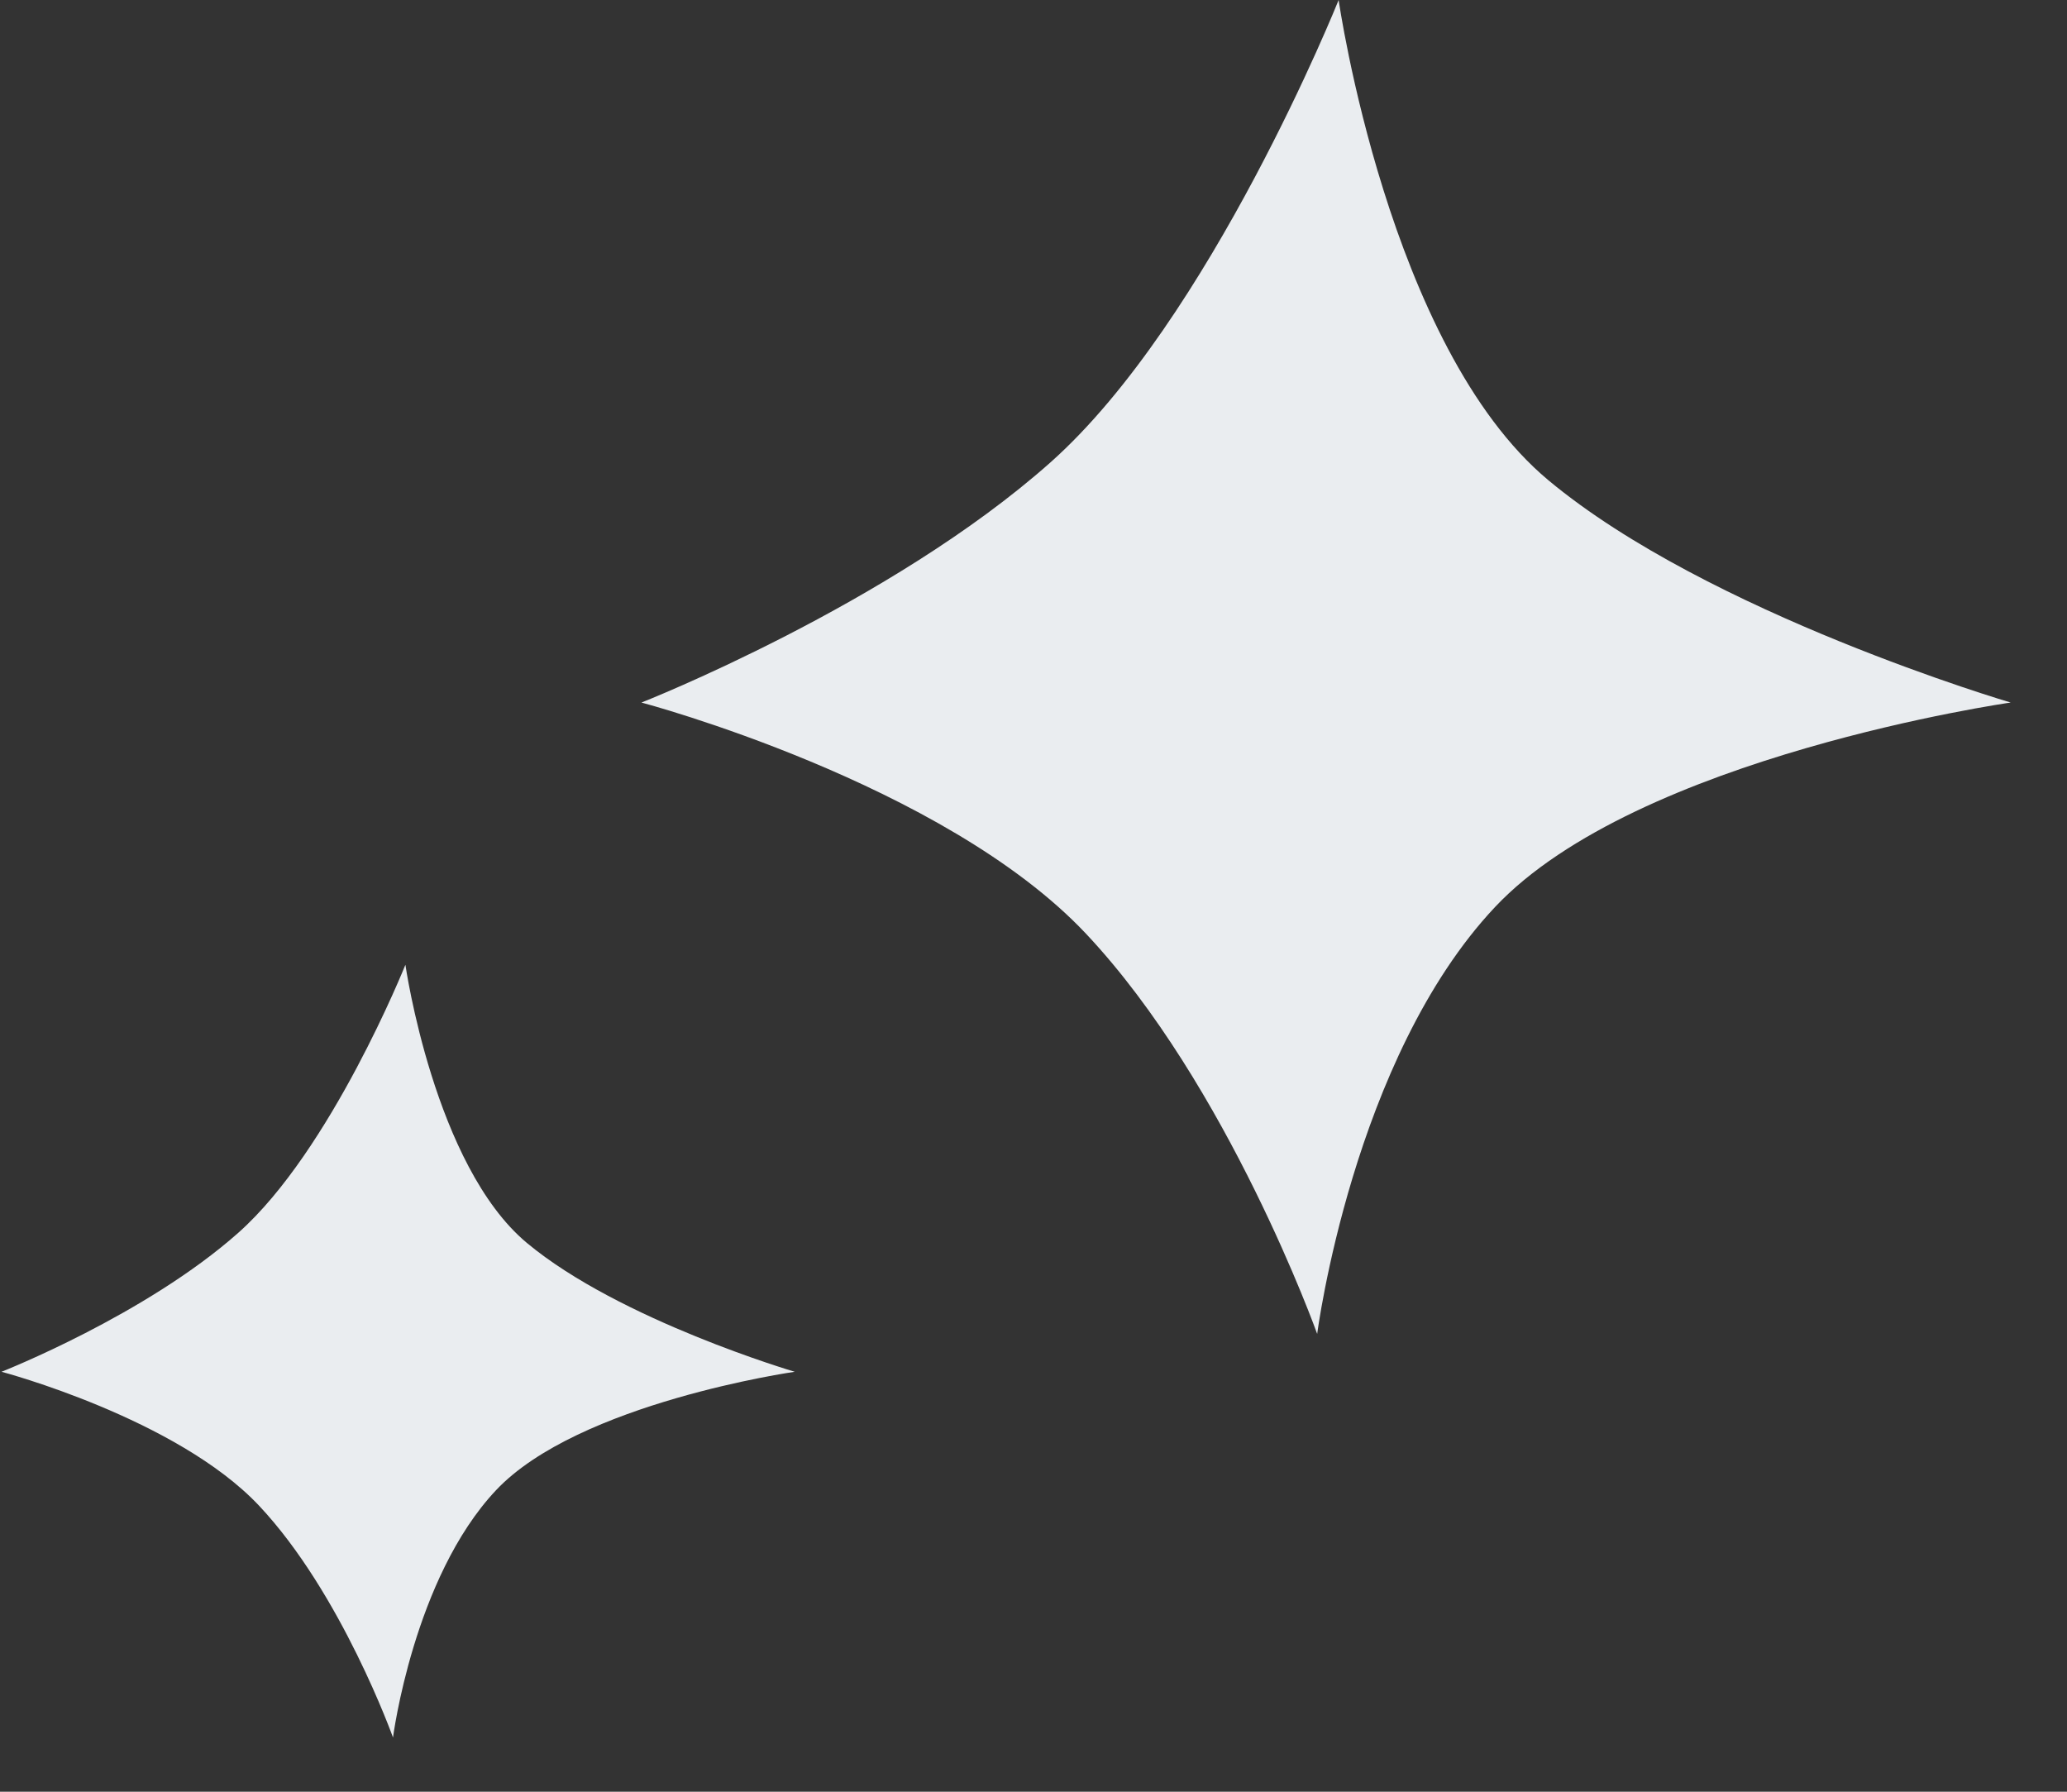
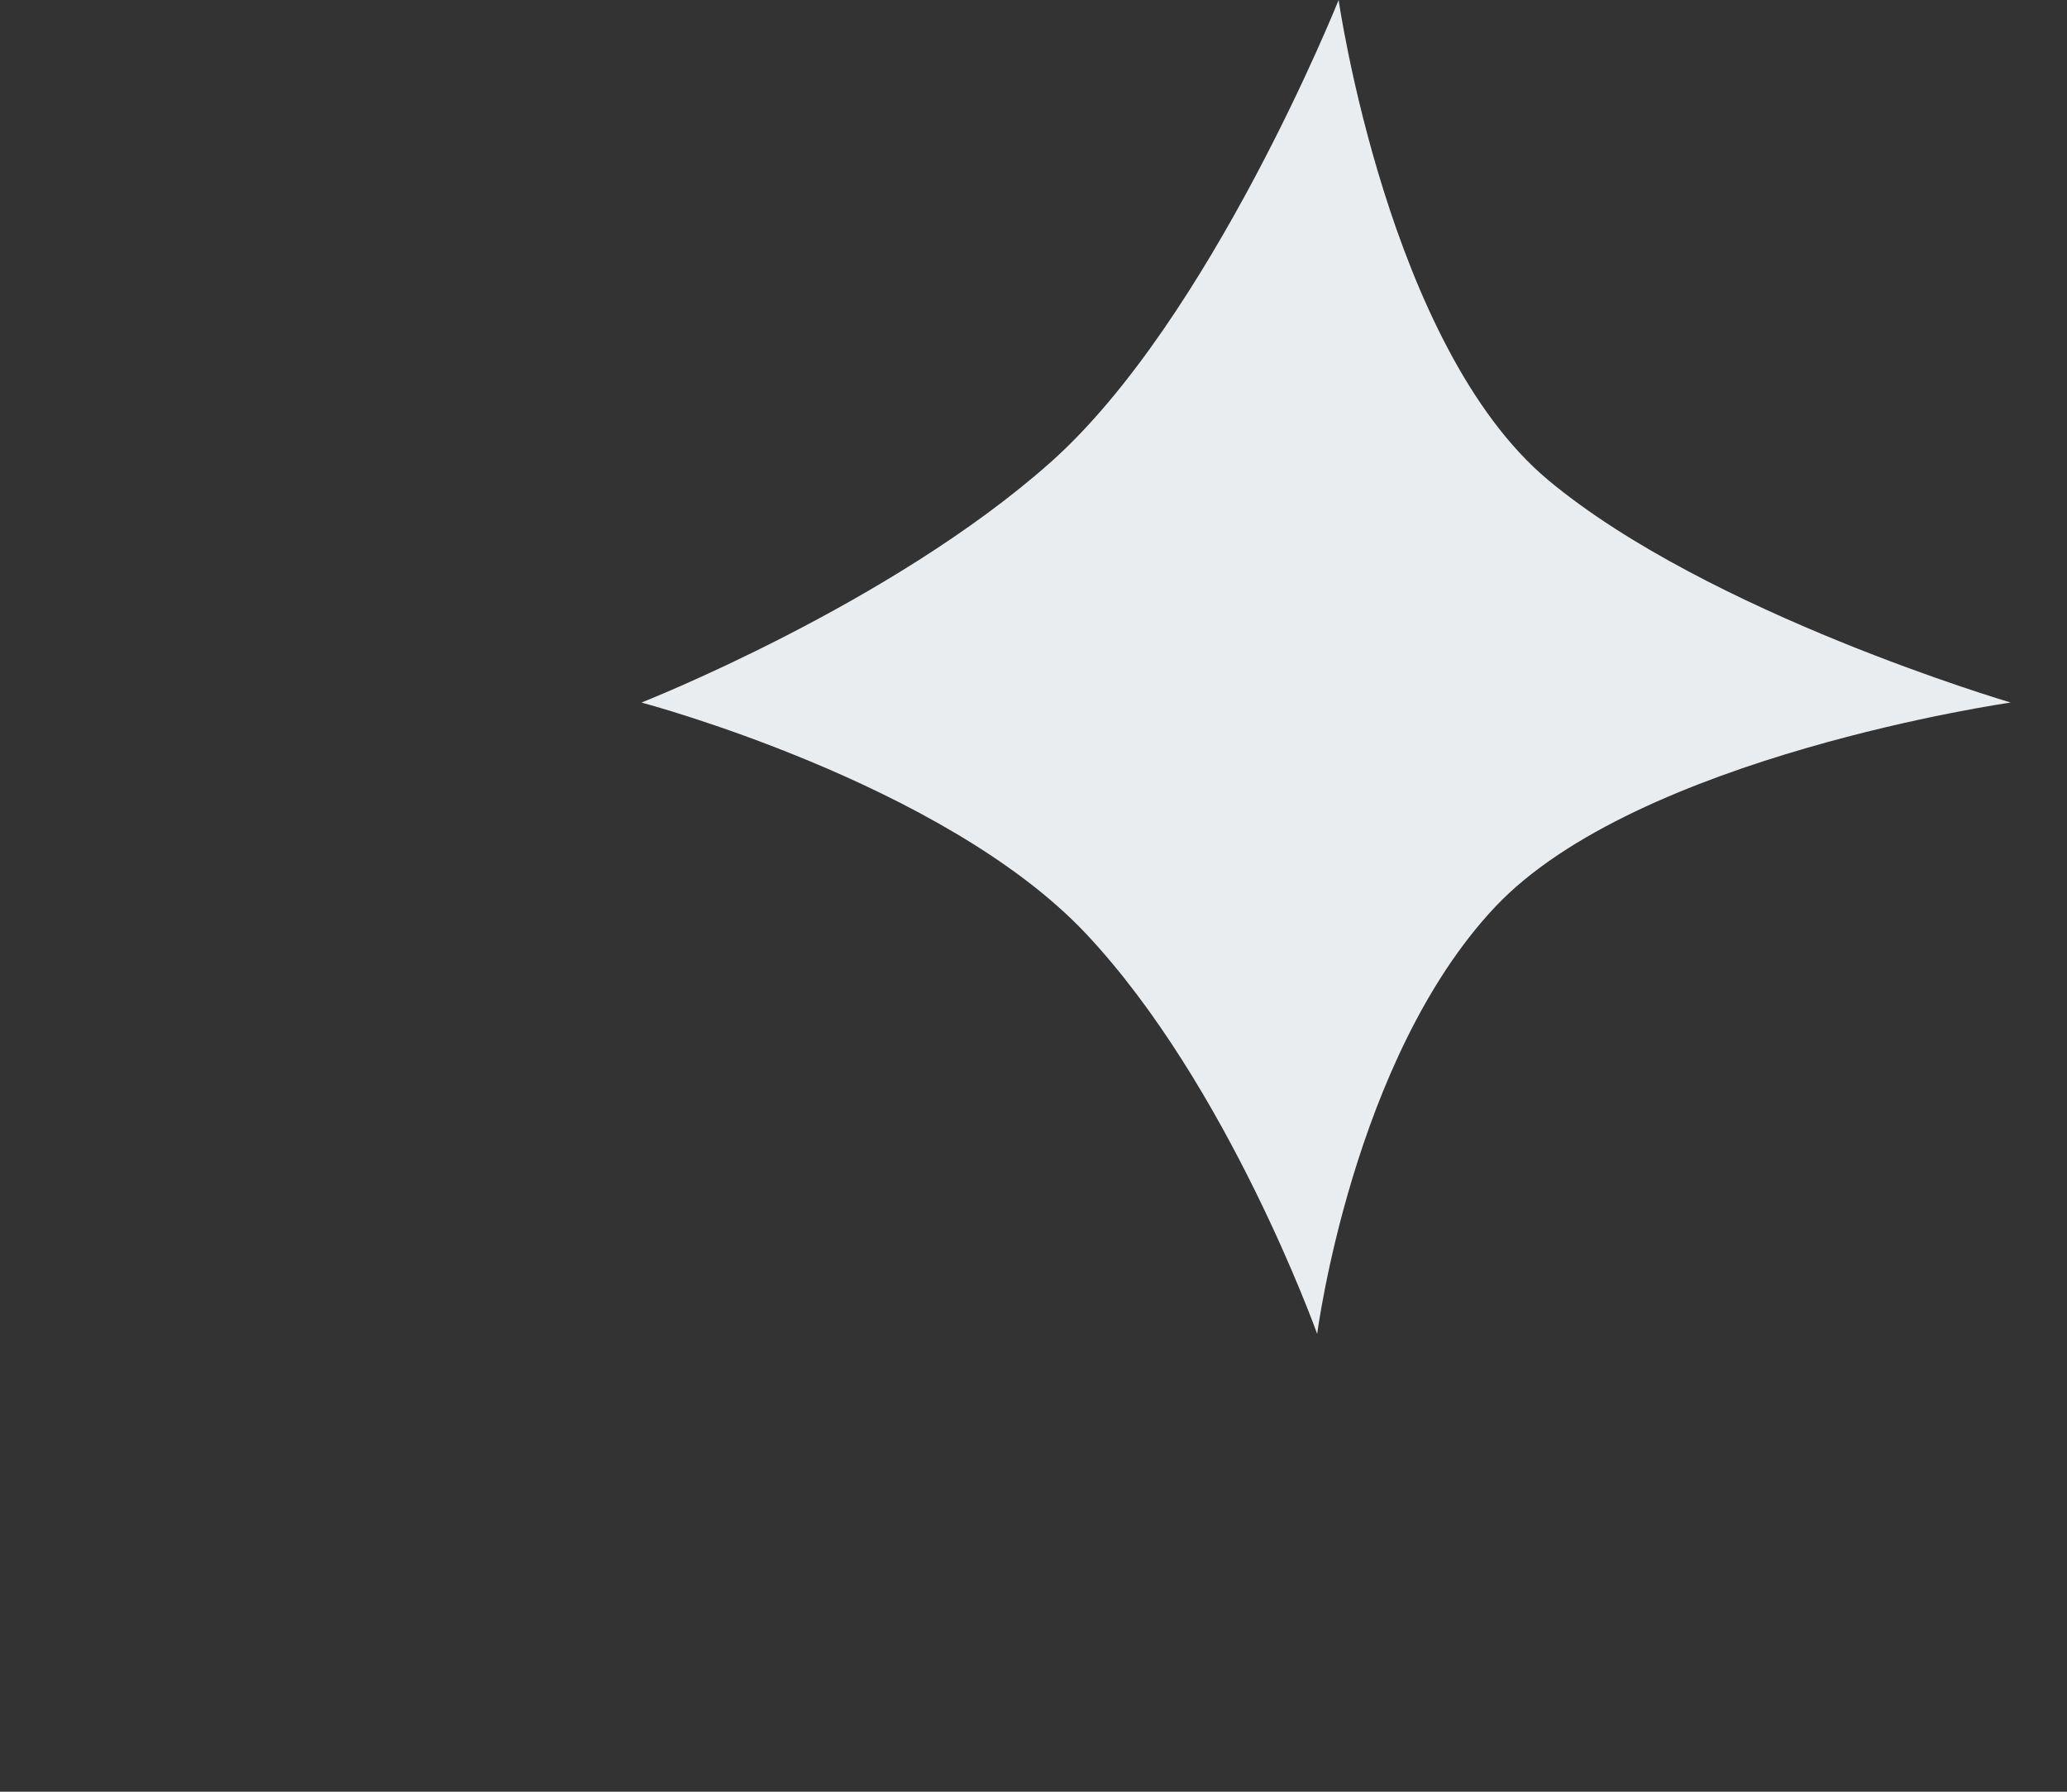
<svg xmlns="http://www.w3.org/2000/svg" width="45" height="39" viewBox="0 0 45 39" fill="none">
  <rect x="0" y="0" width="45" height="39" fill="#333333" stroke="none" />
  <path d="M29.143 0C29.143 0 30.224 7.549 33.709 10.453C37.193 13.356 43.774 15.292 43.774 15.292C43.774 15.292 35.644 16.453 32.547 19.744C29.45 23.034 28.676 29.035 28.676 29.035C28.676 29.035 26.74 23.615 23.643 20.324C20.546 17.034 13.965 15.292 13.965 15.292C13.965 15.292 19.385 13.162 22.869 10.065C26.353 6.968 29.143 0 29.143 0Z" fill="#EAEDF0" />
-   <path d="M8.826 21C8.826 21 9.453 25.373 11.471 27.055C13.49 28.737 17.302 29.859 17.302 29.859C17.302 29.859 12.592 30.532 10.798 32.438C9.004 34.344 8.556 37.82 8.556 37.82C8.556 37.82 7.434 34.681 5.64 32.774C3.846 30.868 0.033 29.859 0.033 29.859C0.033 29.859 3.173 28.625 5.191 26.831C7.21 25.037 8.826 21 8.826 21Z" fill="#EAEDF0" />
</svg>